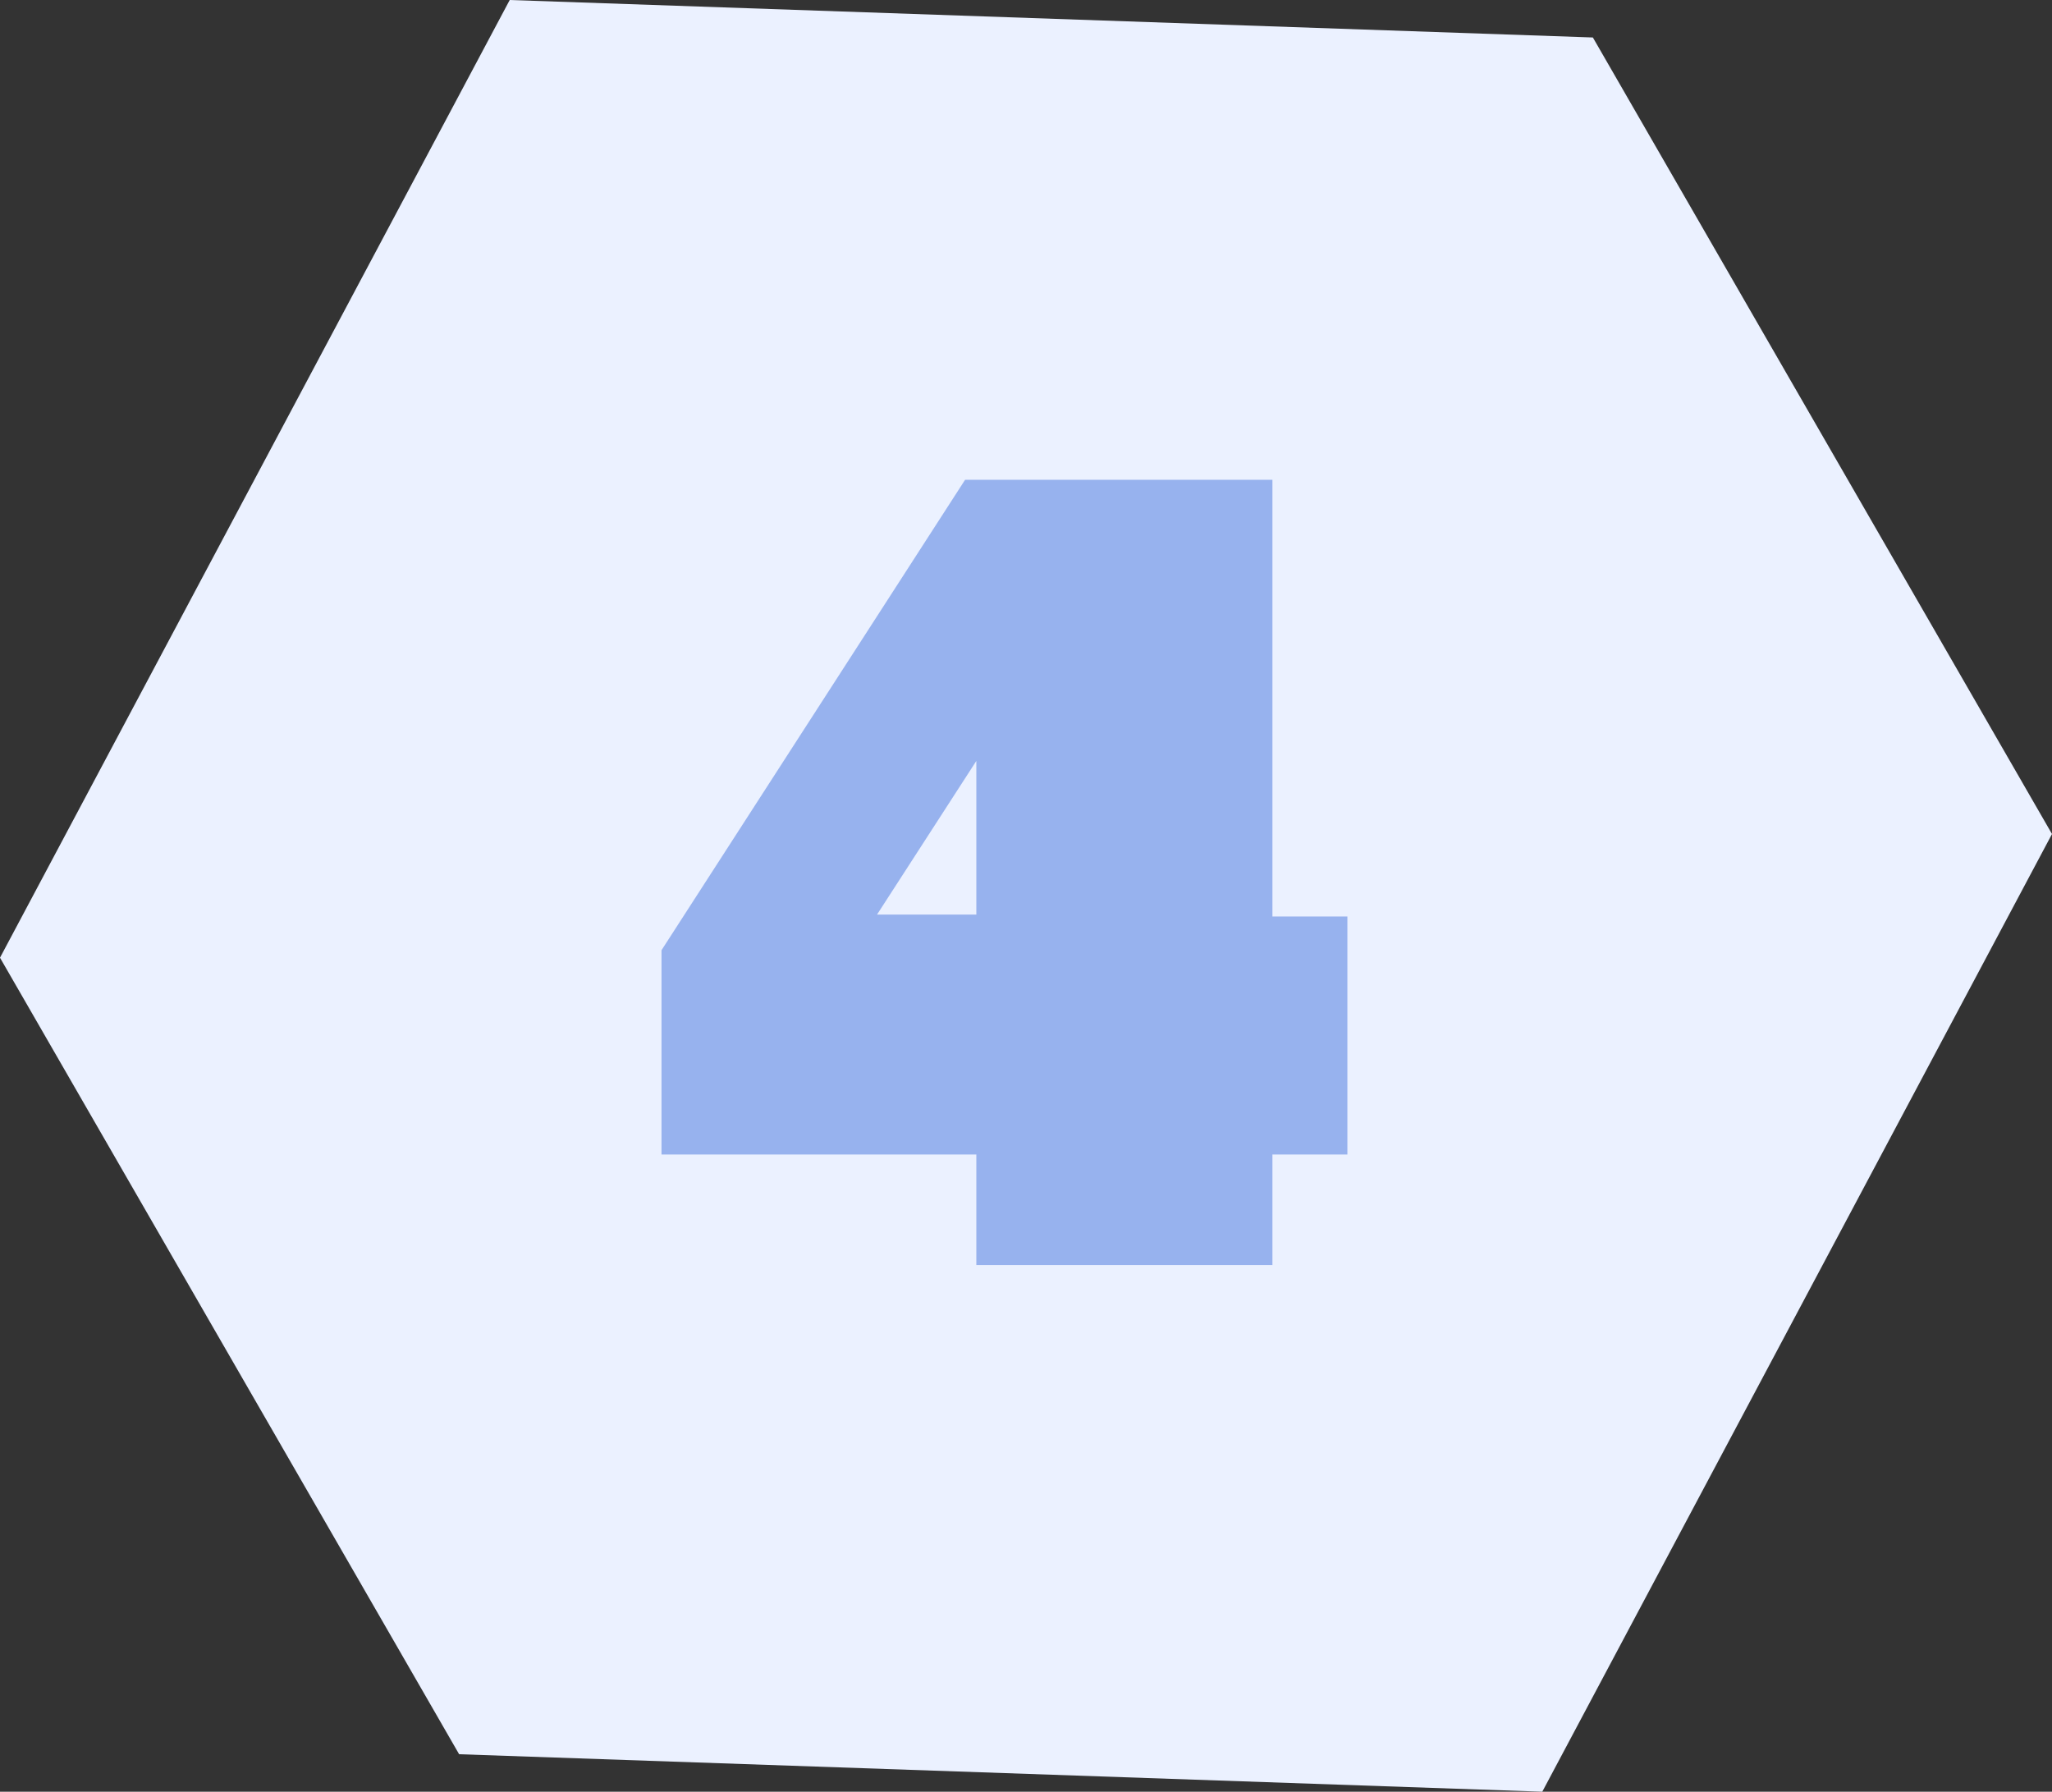
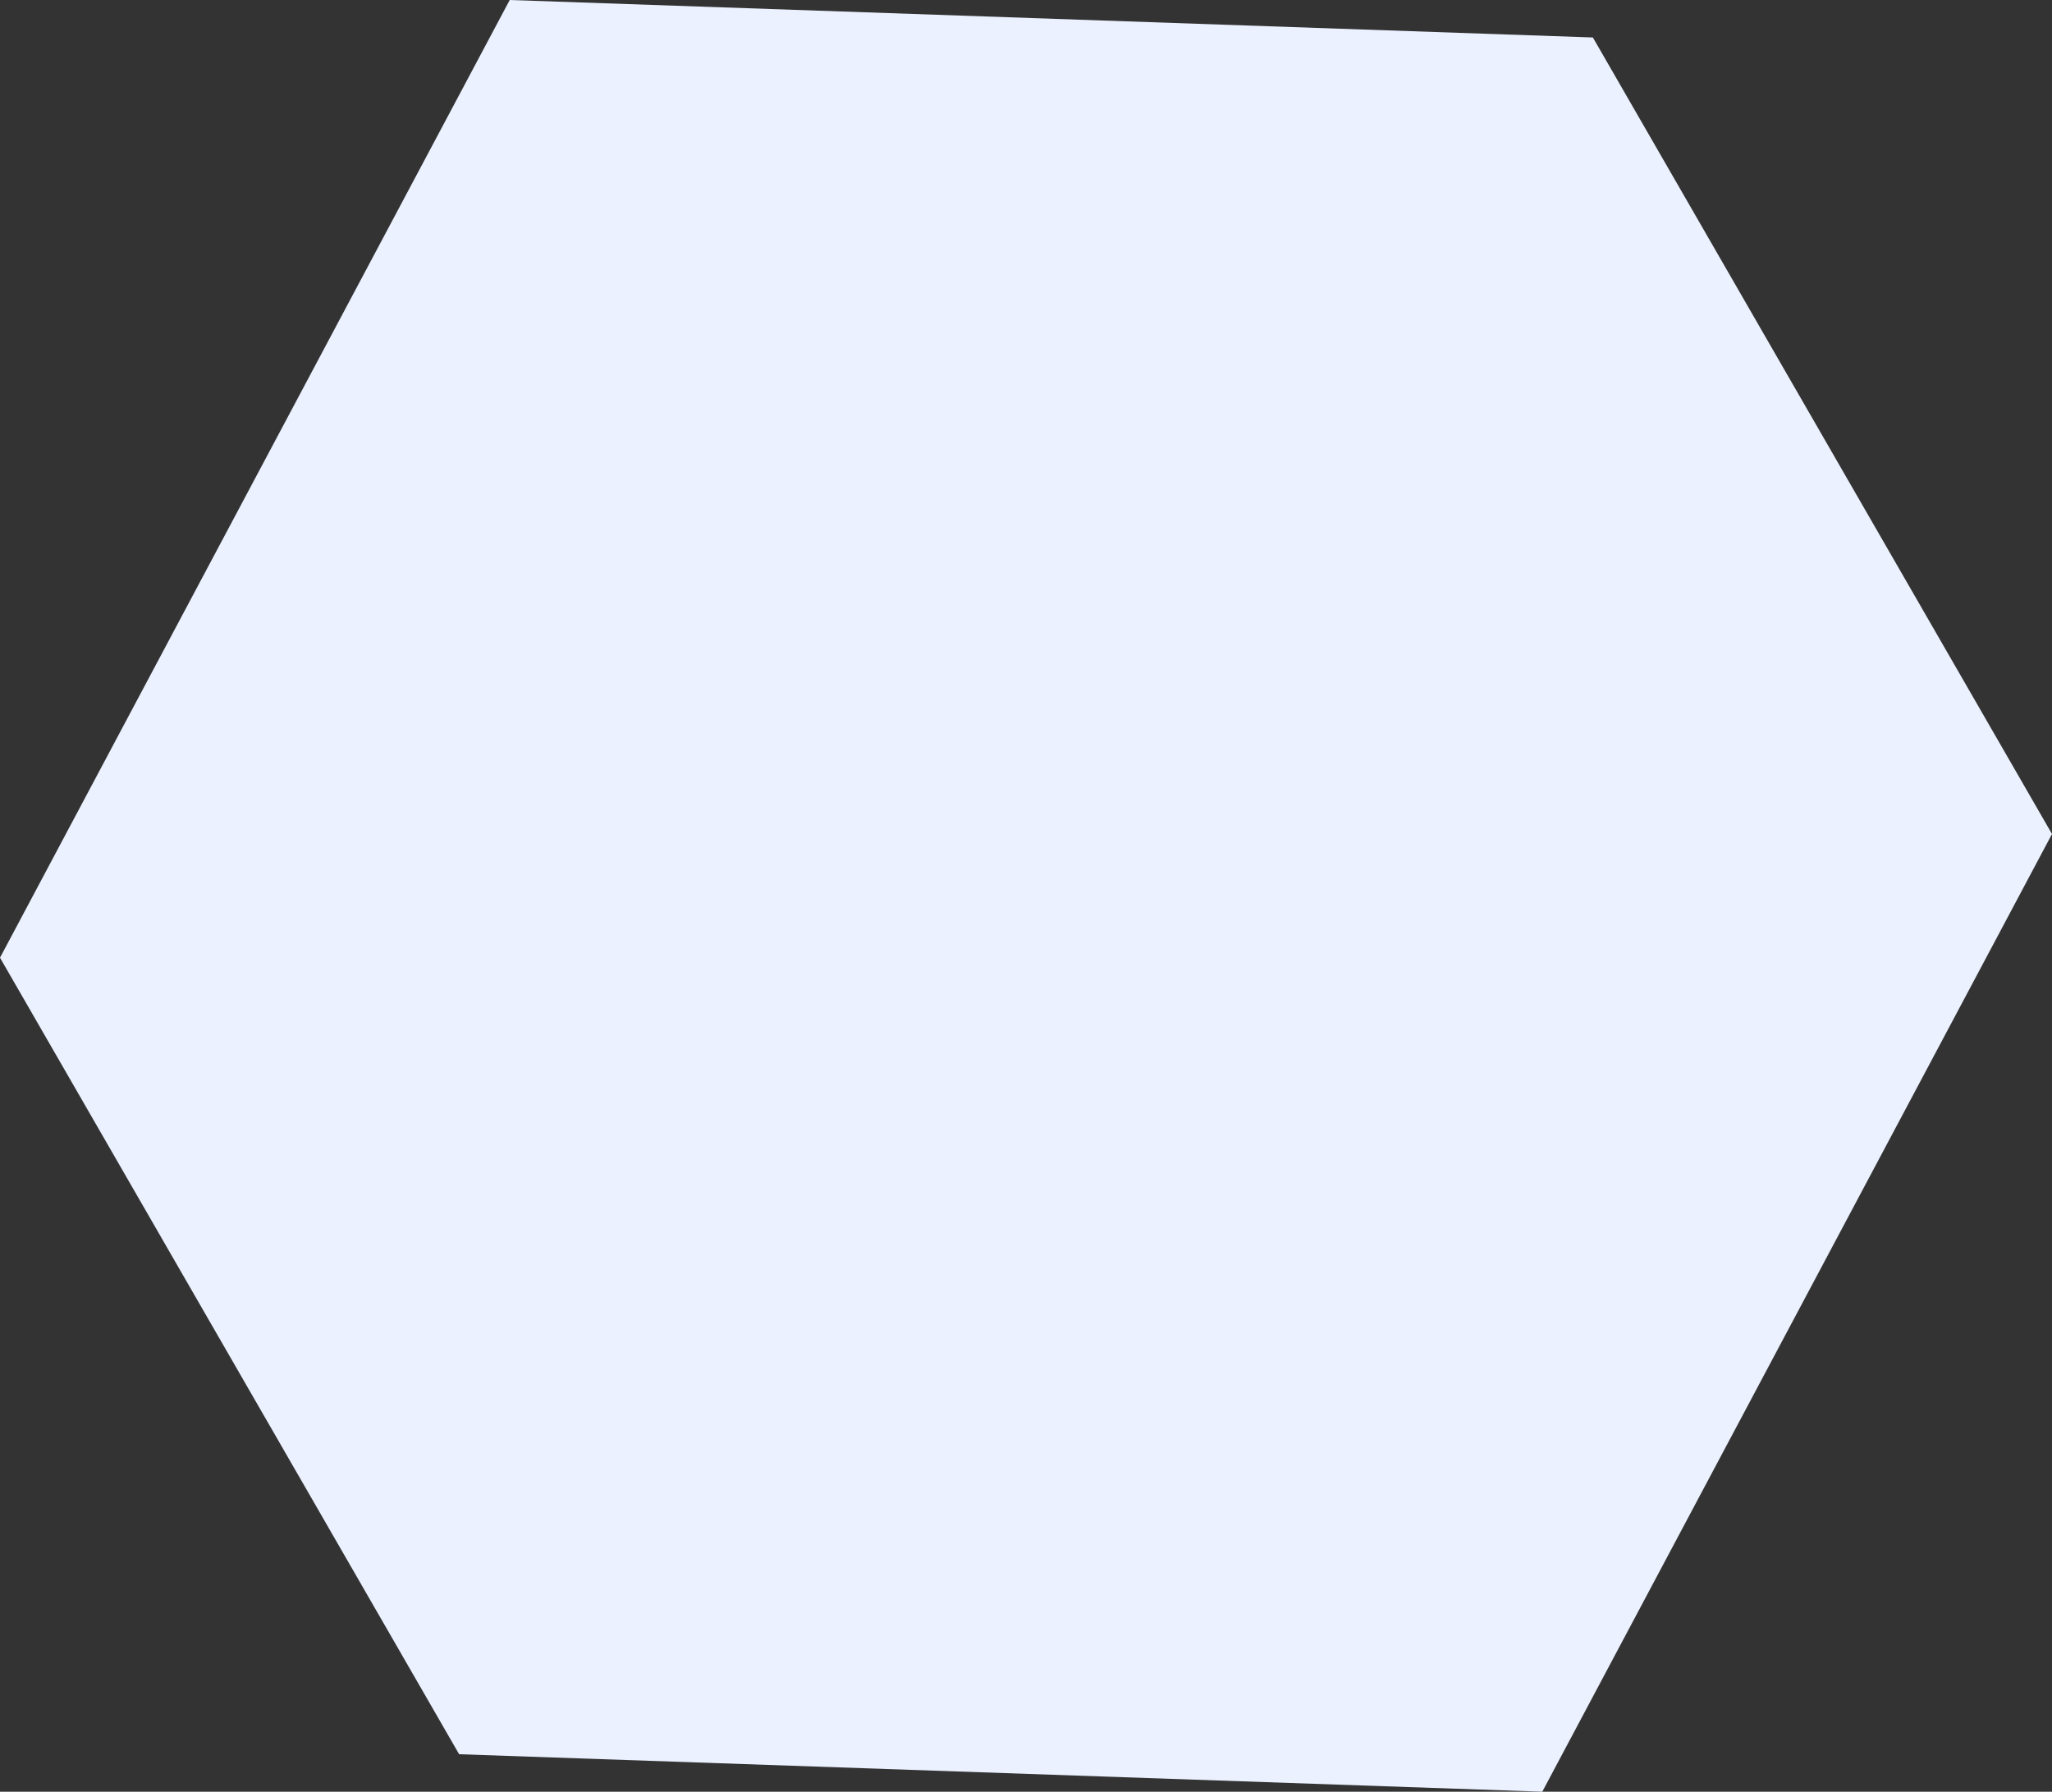
<svg xmlns="http://www.w3.org/2000/svg" id="Layer_1" version="1.1" viewBox="0 0 109.5 95.6">
  <rect x="0" y="0" width="109.5" height="95.6" fill="#333333" stroke="none" />
  <path d="M27.2,0L0,51.1l24.5,42.5,57.8,2,27.2-51.1L85,2,27.2,0Z" fill="#ebf1ff" />
-   <path d="M52.1,67.5v-5.9h-16.8v-10.9l16.2-25.1h16.4v23.3h4v12.7h-4v5.9h-15.8ZM46.8,48.8h5.3v-8.2l-5.3,8.2Z" fill="#97b2ee" />
</svg>